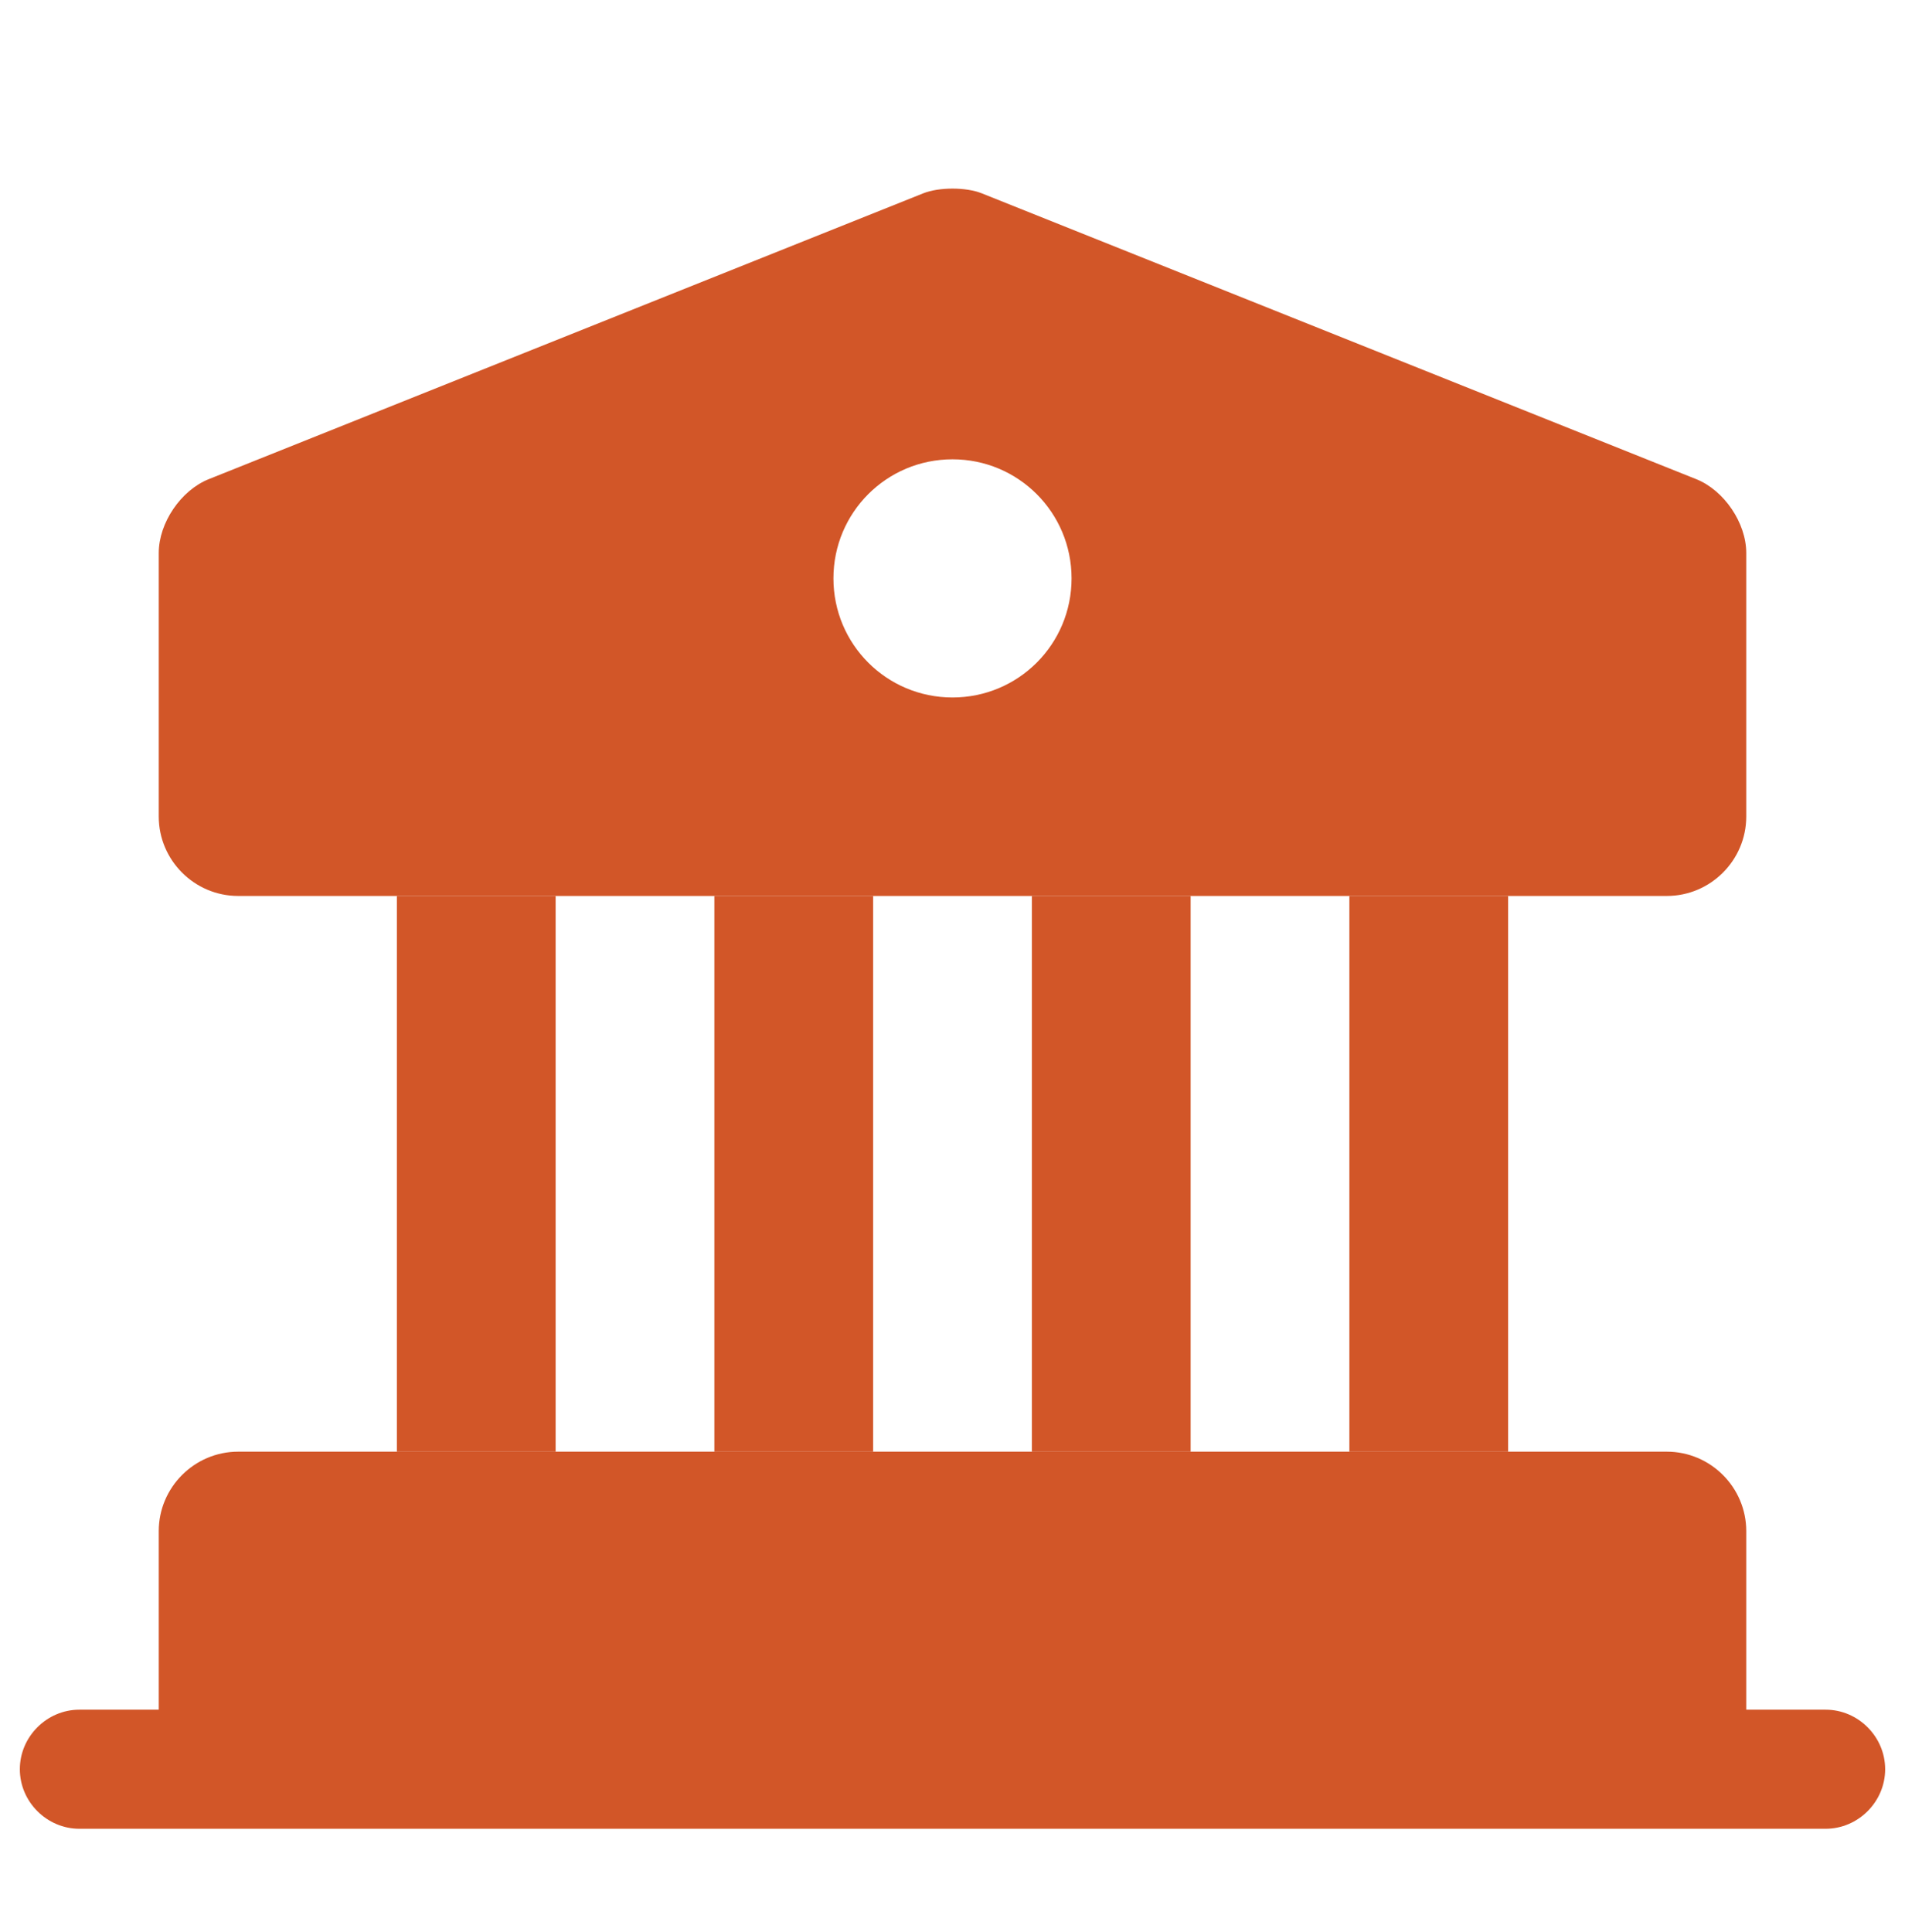
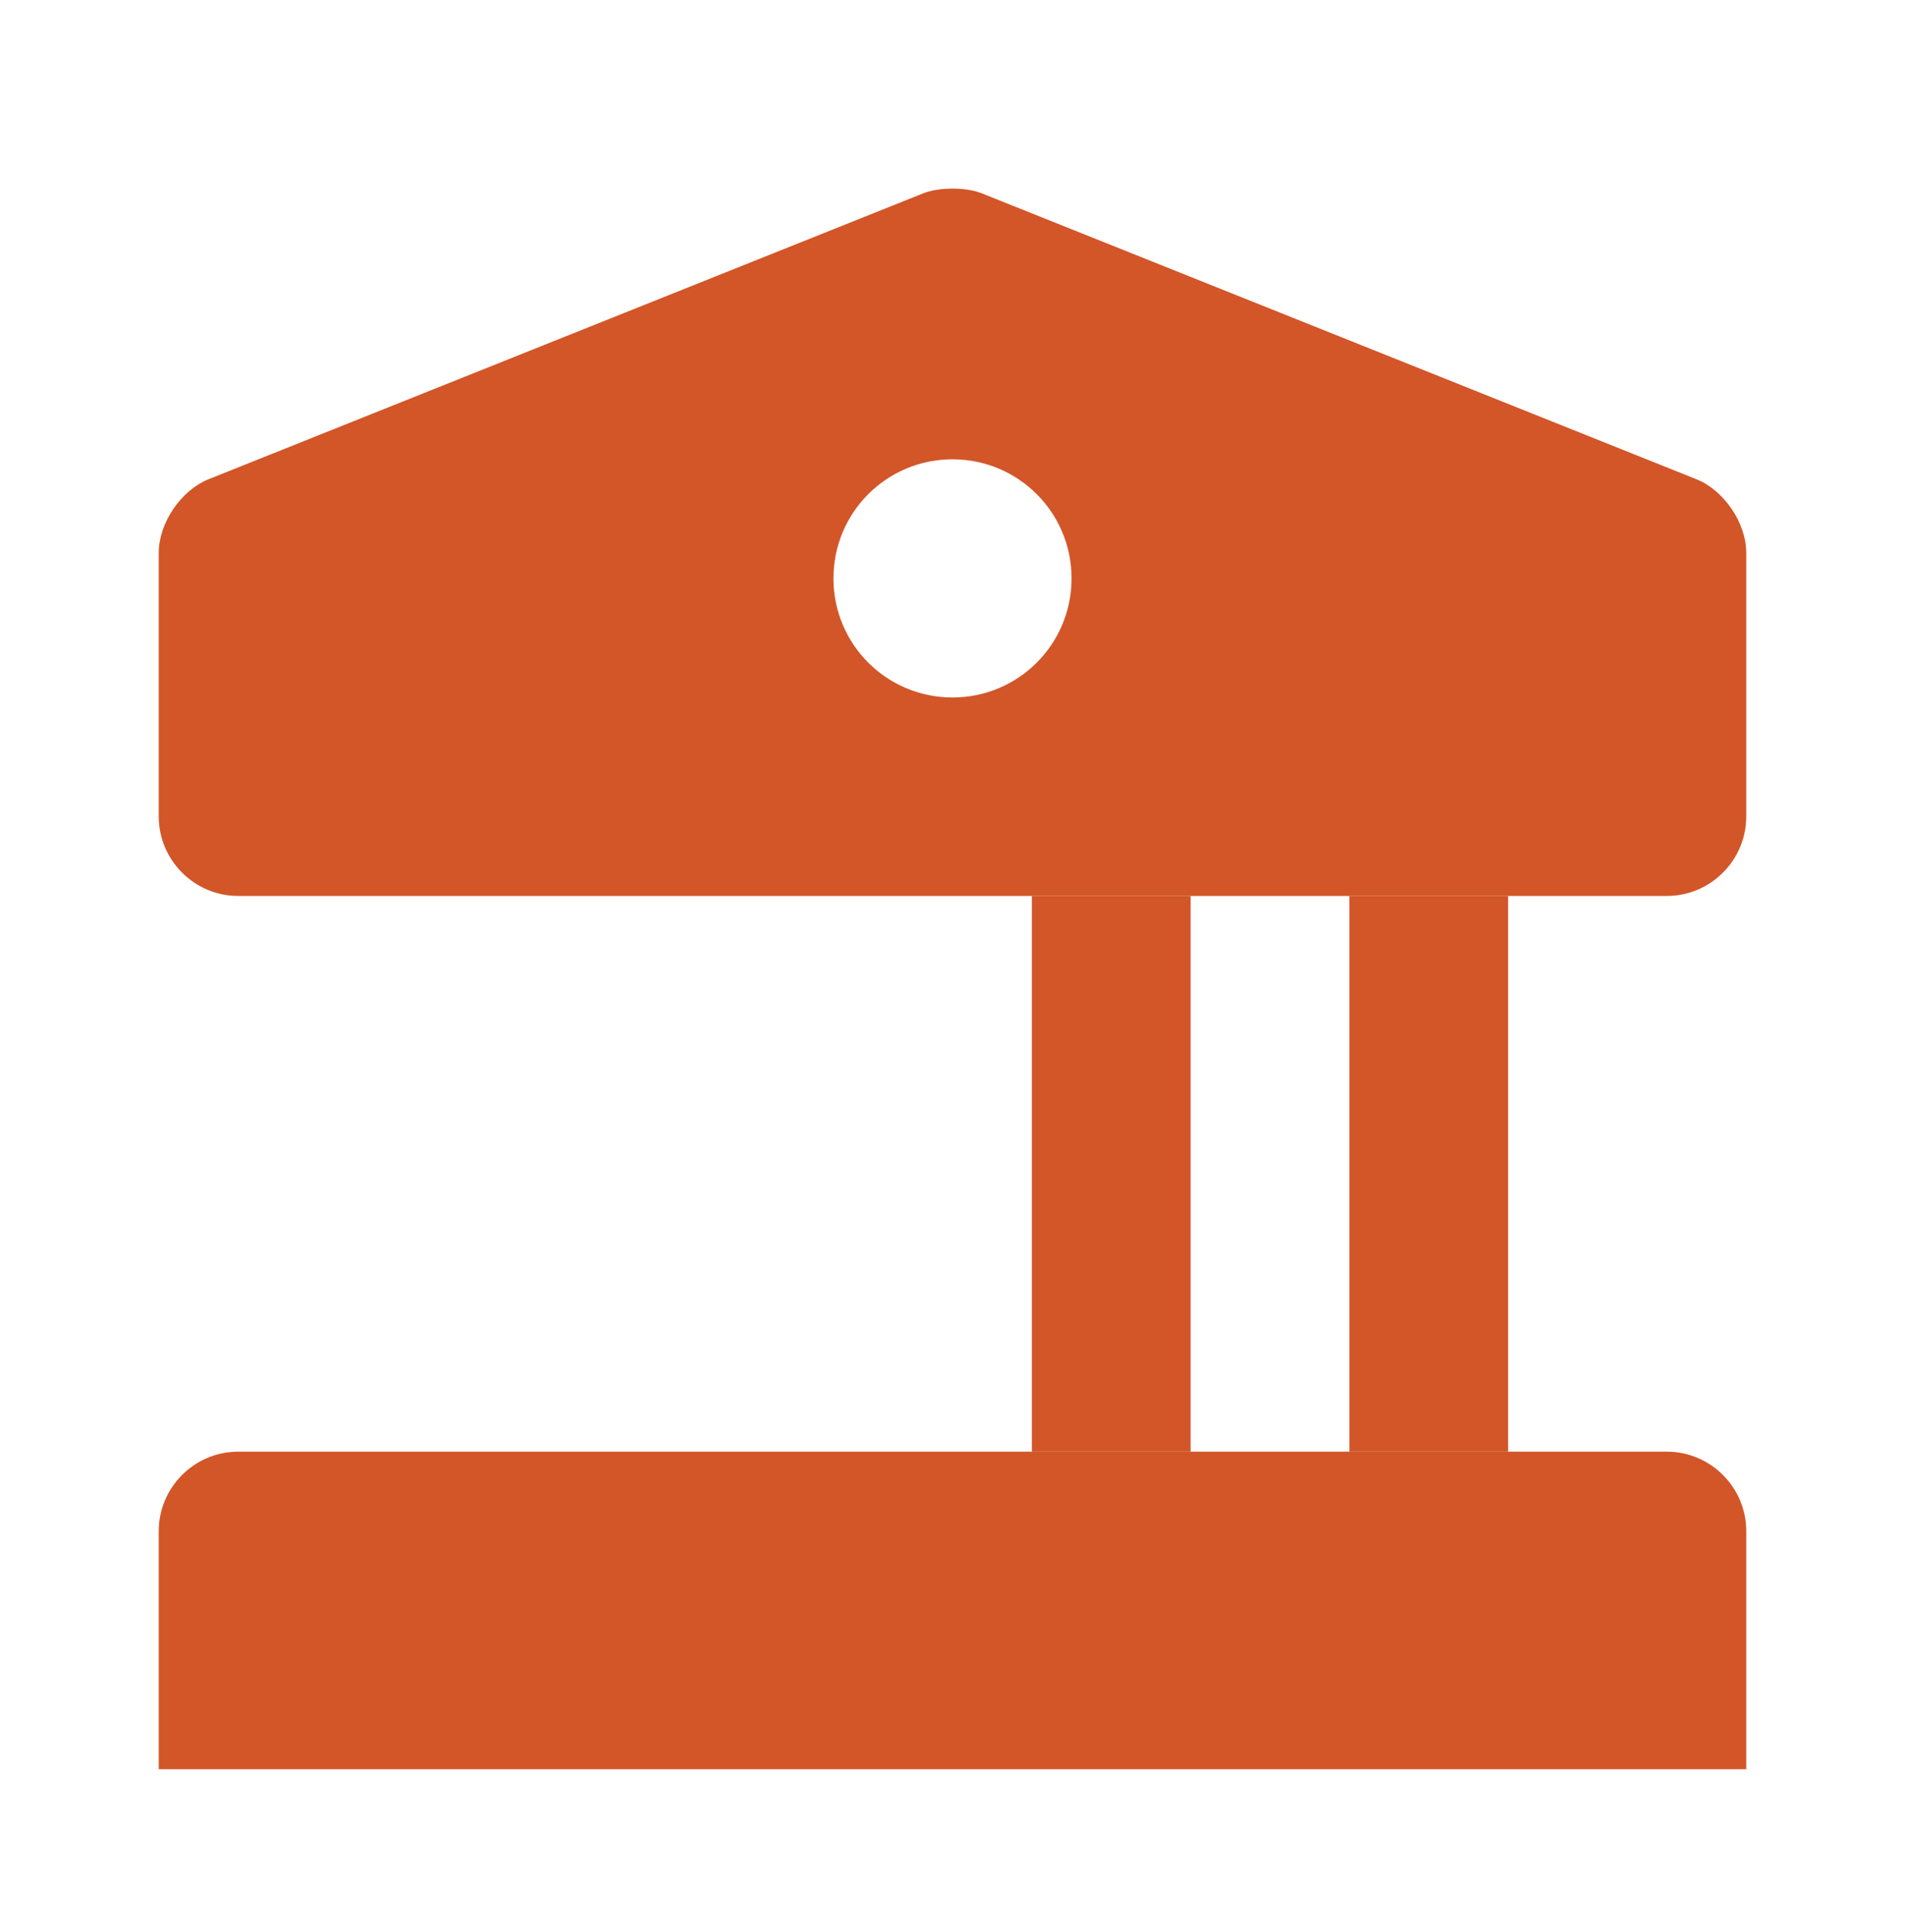
<svg xmlns="http://www.w3.org/2000/svg" width="72" height="73" viewBox="0 0 72 73" fill="none">
  <path d="M66 57.857V66.857H6V57.857C6 56.207 7.35 54.857 9 54.857H63C64.65 54.857 66 56.207 66 57.857Z" fill="#D25628" />
-   <path d="M21 33.857H15V54.857H21V33.857Z" fill="#D25628" />
-   <path d="M33 33.857H27V54.857H33V33.857Z" fill="#D25628" />
  <path d="M45 33.857H39V54.857H45V33.857Z" fill="#D25628" />
  <path d="M57 33.857H51V54.857H57V33.857Z" fill="#D25628" />
-   <path d="M69 69.107H3C1.77 69.107 0.75 68.087 0.75 66.857C0.75 65.627 1.77 64.607 3 64.607H69C70.23 64.607 71.25 65.627 71.25 66.857C71.25 68.087 70.23 69.107 69 69.107Z" fill="#D25628" />
  <path d="M64.11 18.107L37.11 7.307C36.51 7.067 35.49 7.067 34.89 7.307L7.89 18.107C6.84 18.527 6 19.757 6 20.897V30.857C6 32.507 7.35 33.857 9 33.857H63C64.65 33.857 66 32.507 66 30.857V20.897C66 19.757 65.16 18.527 64.11 18.107ZM36 26.357C33.51 26.357 31.5 24.347 31.5 21.857C31.5 19.367 33.51 17.357 36 17.357C38.49 17.357 40.5 19.367 40.5 21.857C40.5 24.347 38.49 26.357 36 26.357Z" fill="#D25628" />
</svg>